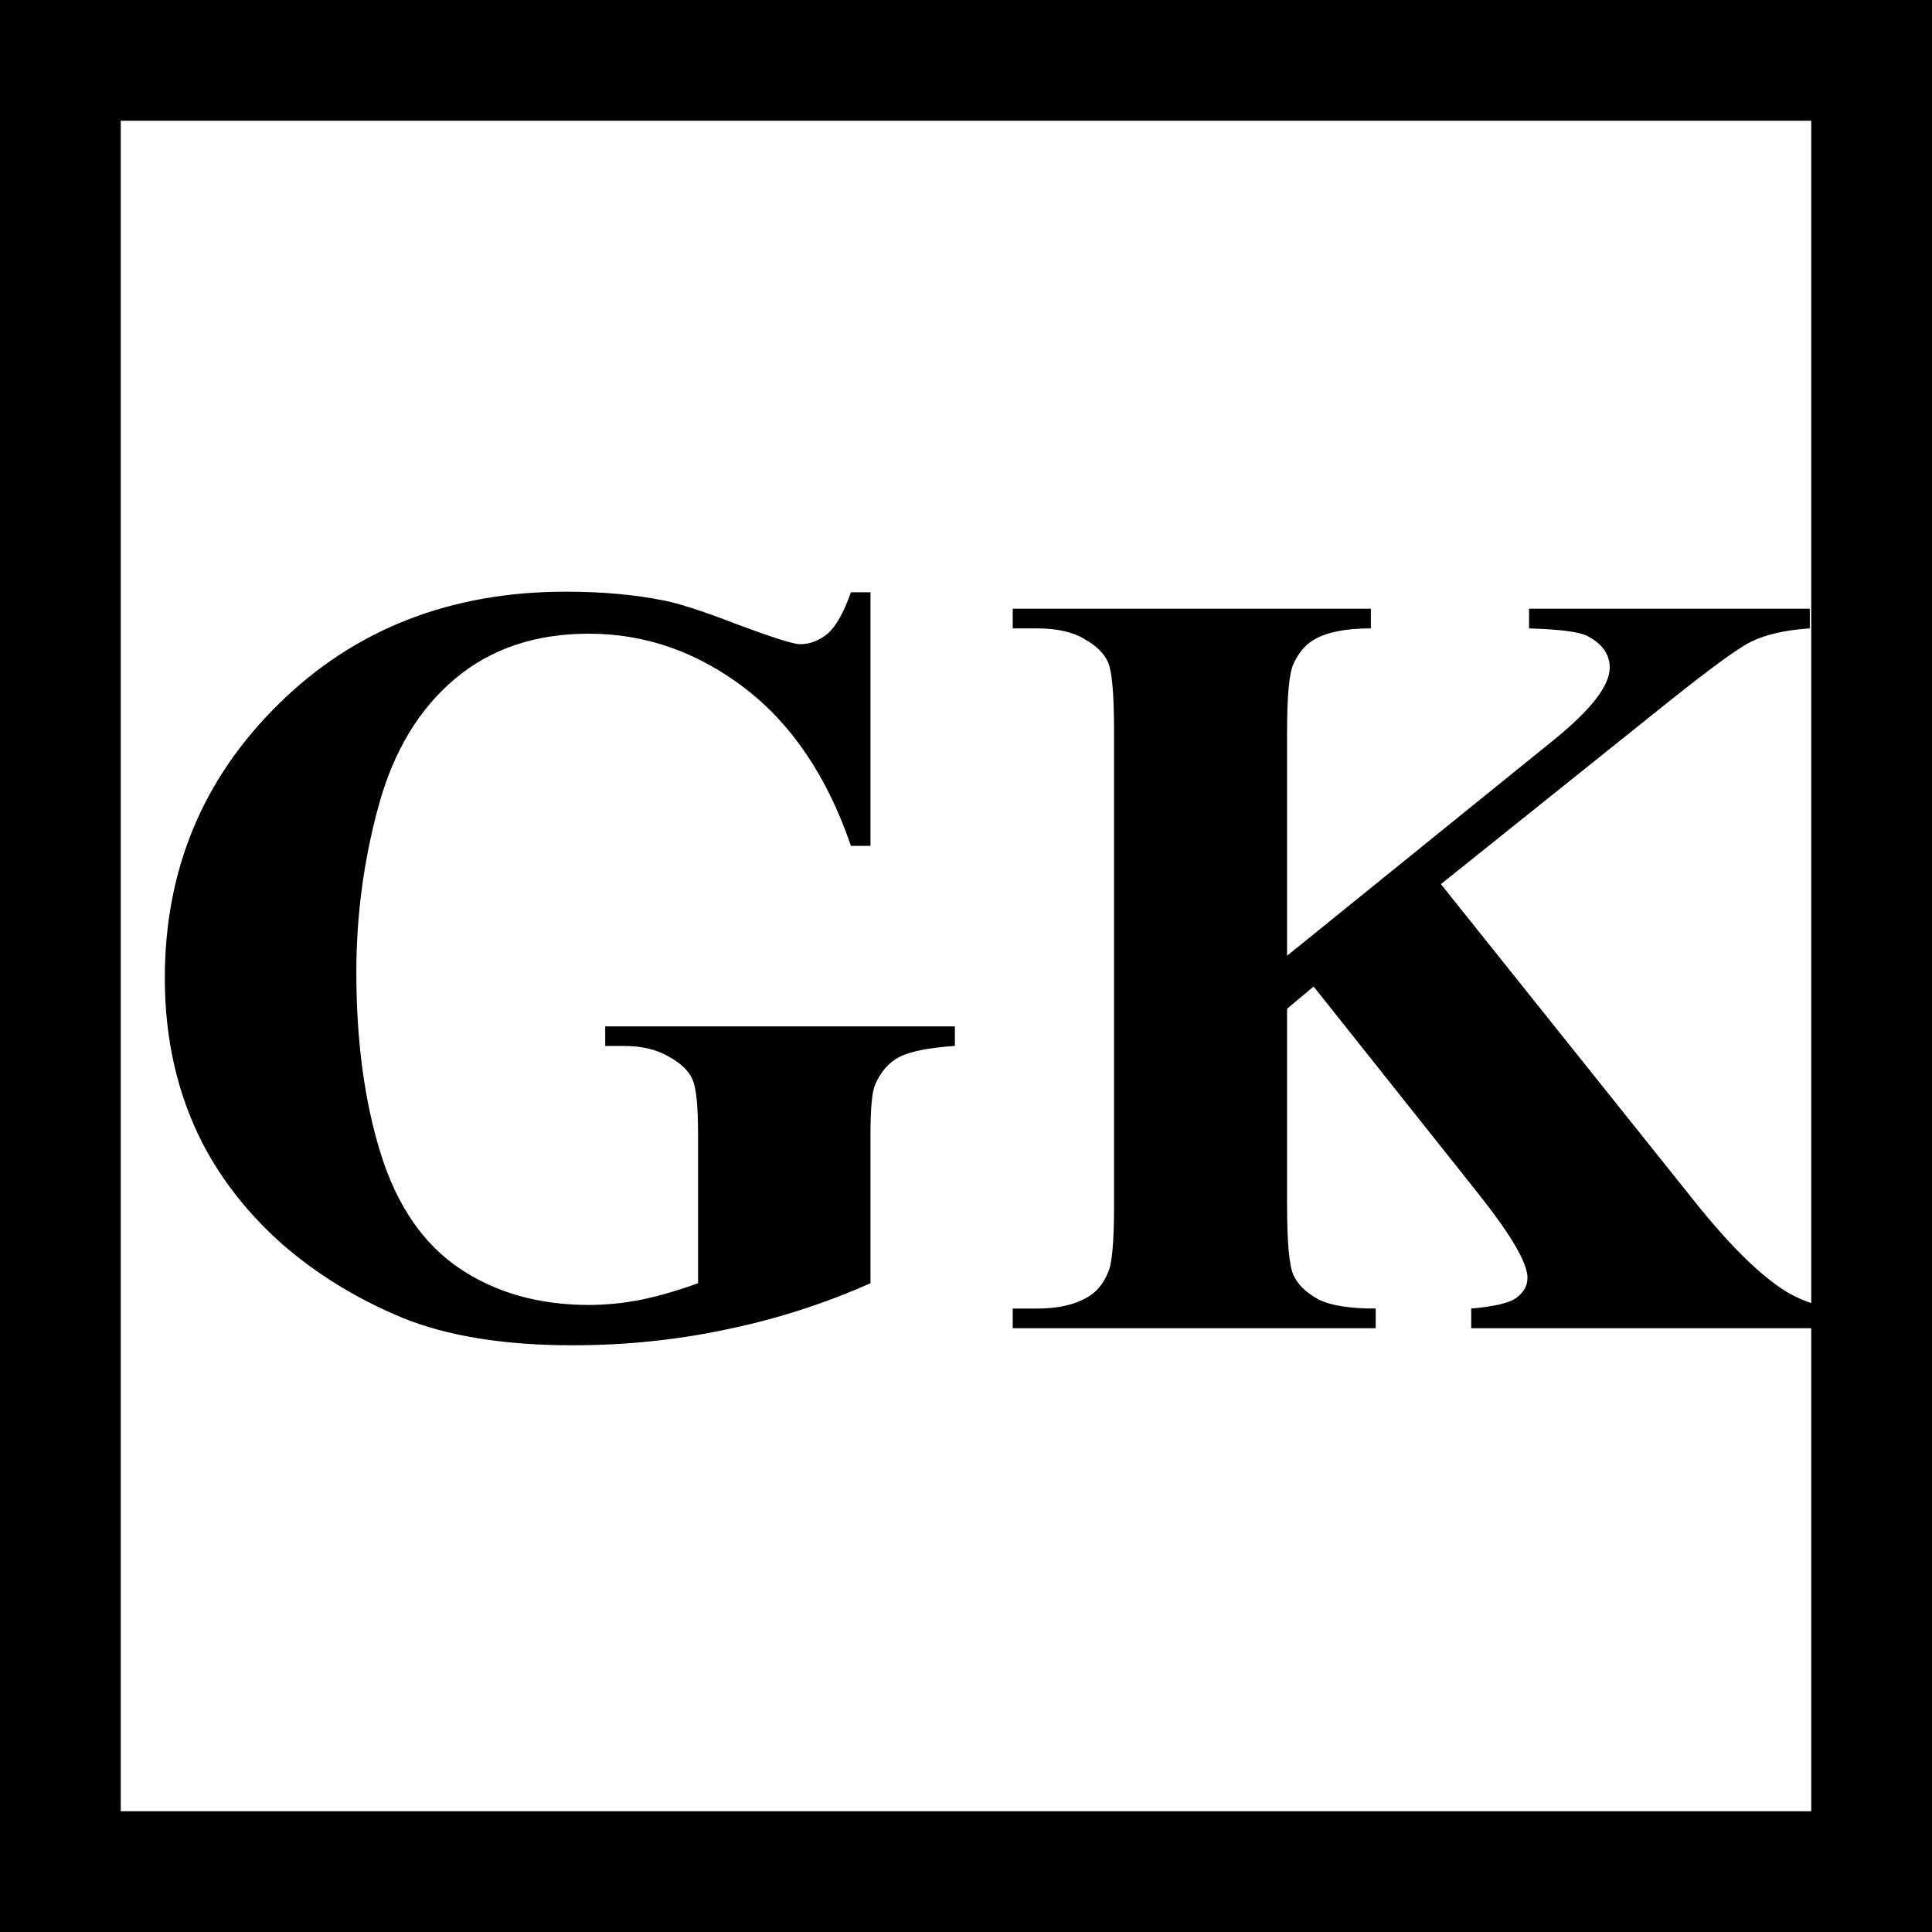
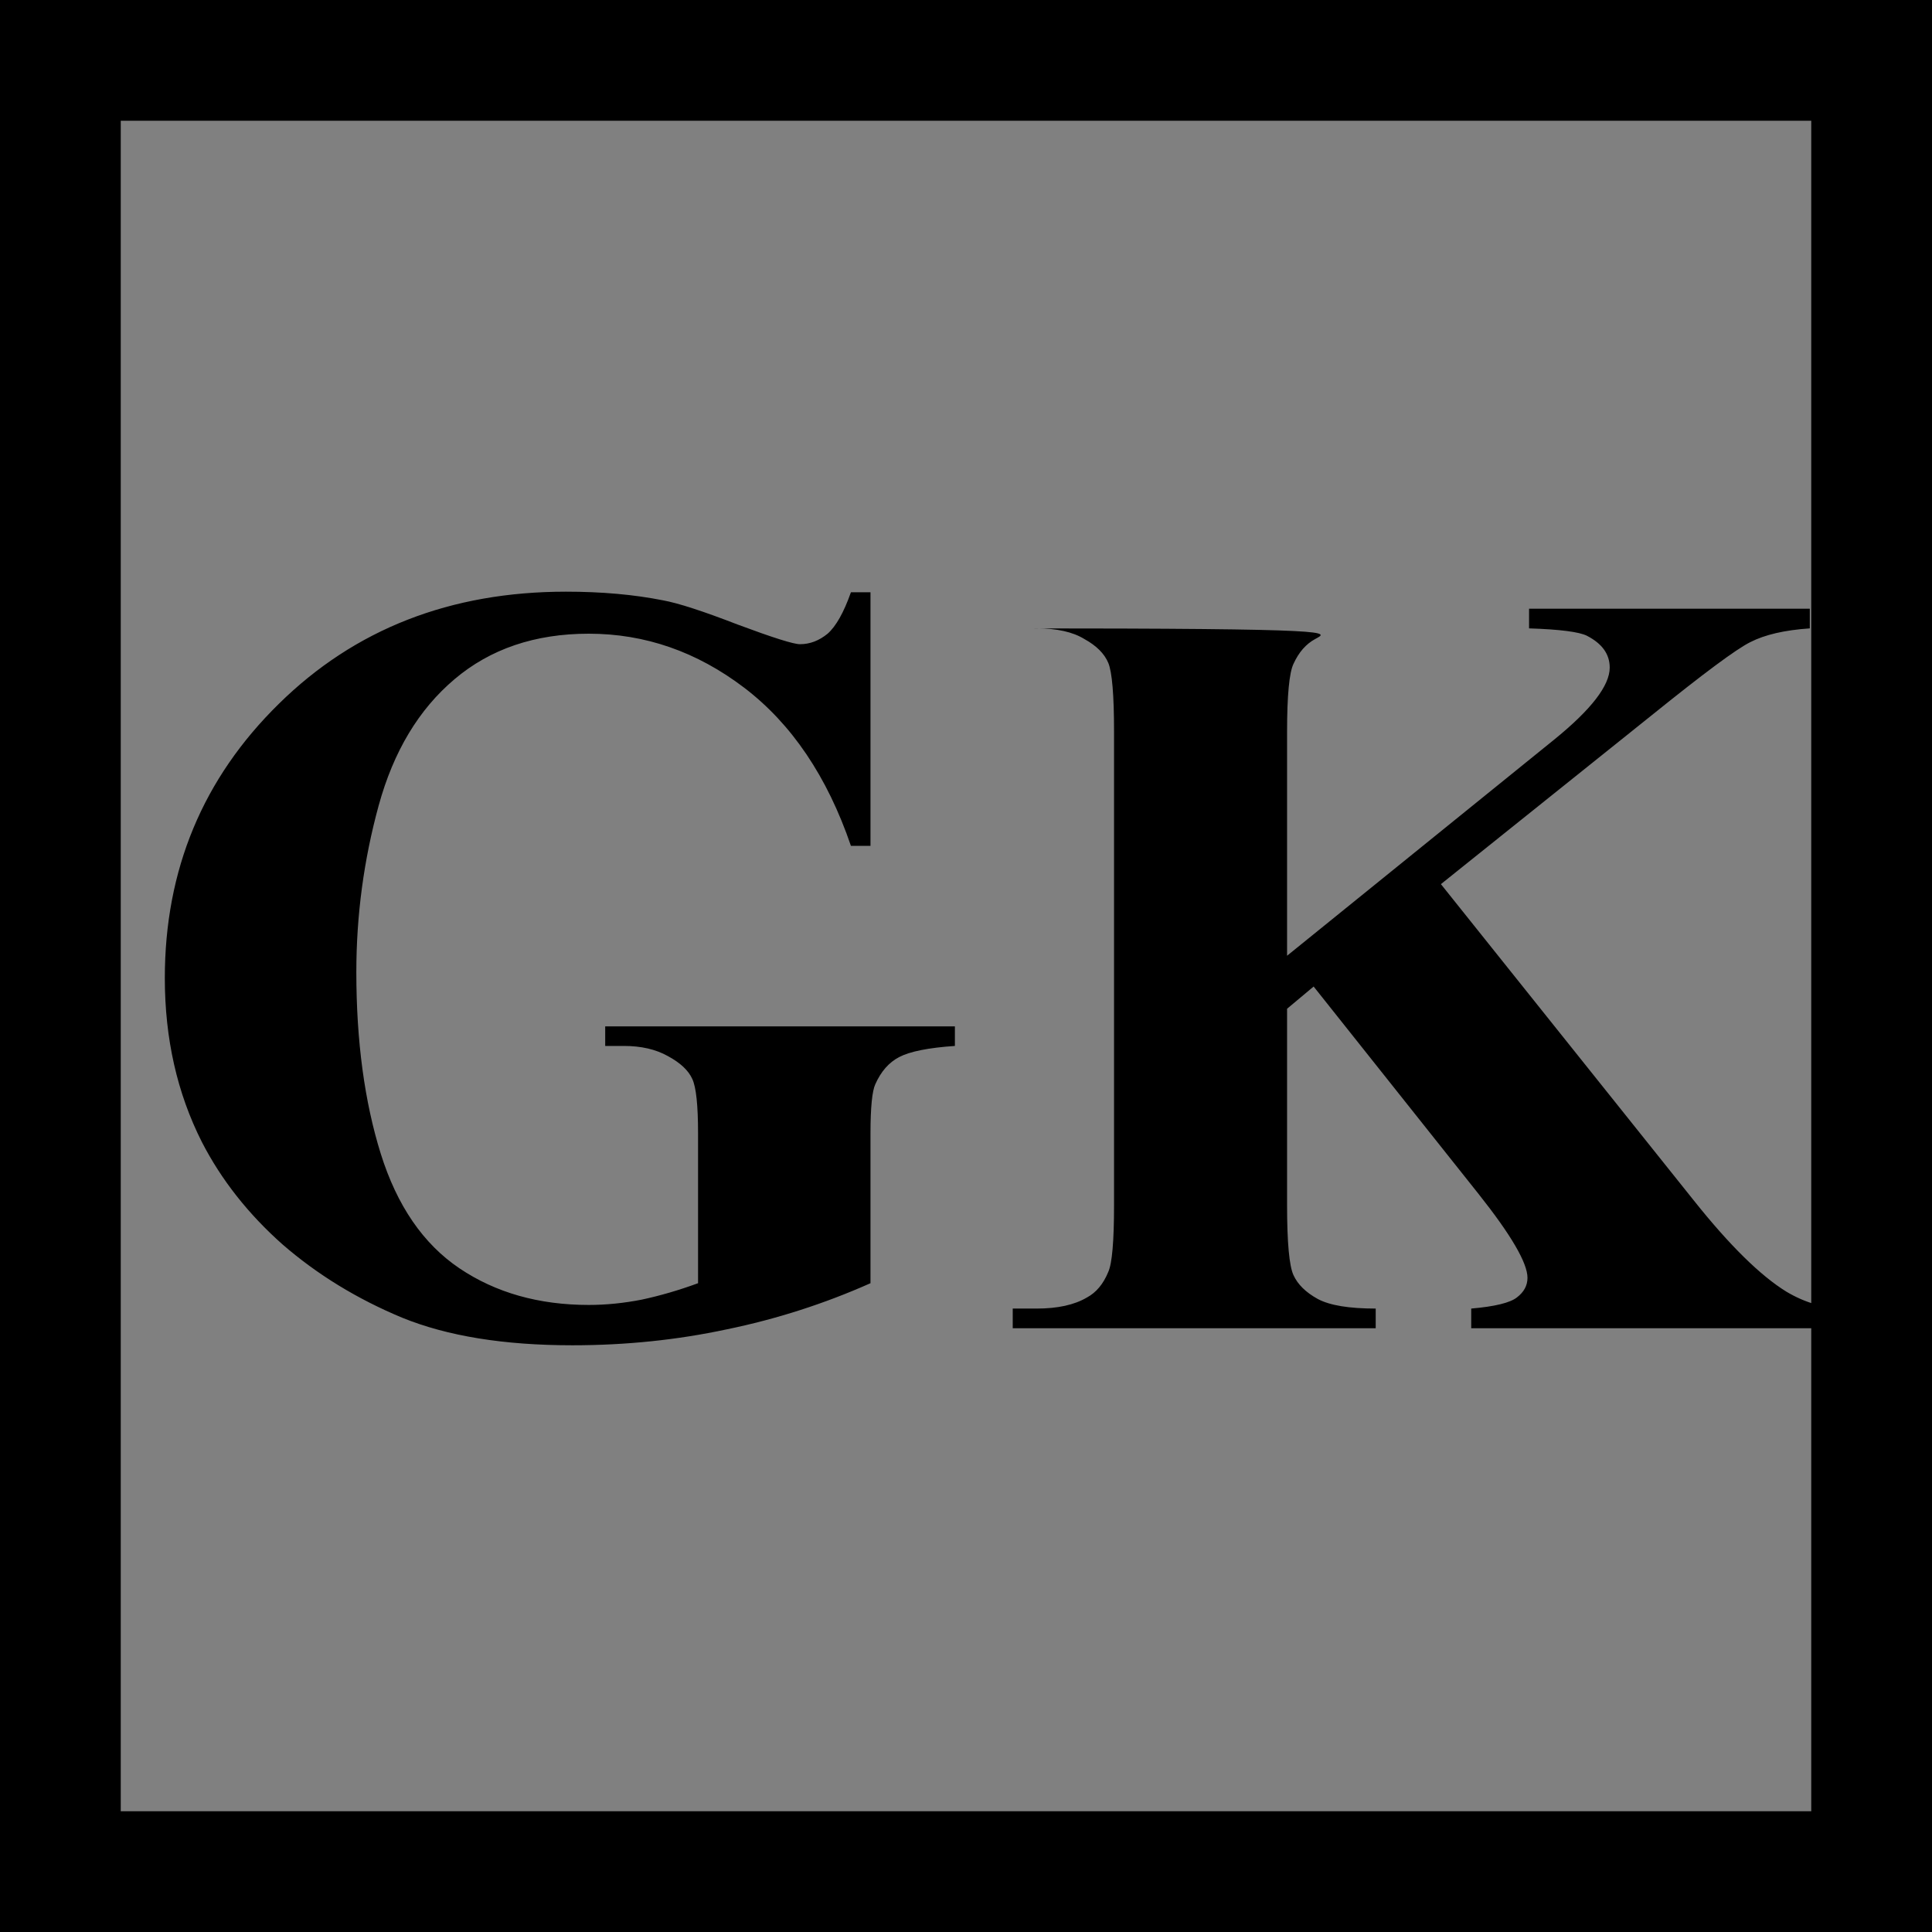
<svg xmlns="http://www.w3.org/2000/svg" version="1.1" width="16" height="16">
  <rect width="100%" height="100%" fill="#808080" stroke="none" />
  <svg width="16" height="16" viewBox="0 0 16 16" fill="none">
    <g clip-path="url(#clip0_531_66)">
-       <rect width="16" height="16" fill="white" />
-       <path d="M7.209 4.905V7.005H7.047C6.851 6.431 6.556 5.995 6.164 5.696C5.771 5.397 5.342 5.248 4.876 5.248C4.431 5.248 4.06 5.374 3.764 5.625C3.468 5.875 3.259 6.223 3.136 6.671C3.013 7.12 2.951 7.58 2.951 8.051C2.951 8.623 3.019 9.124 3.153 9.554C3.288 9.985 3.505 10.301 3.804 10.503C4.105 10.706 4.463 10.807 4.876 10.807C5.02 10.807 5.166 10.792 5.315 10.763C5.468 10.73 5.623 10.685 5.781 10.627V9.387C5.781 9.153 5.765 9.002 5.733 8.935C5.701 8.864 5.633 8.801 5.531 8.746C5.431 8.69 5.31 8.662 5.166 8.662H5.012V8.5H7.908V8.662C7.688 8.677 7.535 8.708 7.447 8.754C7.362 8.798 7.296 8.873 7.249 8.979C7.223 9.034 7.209 9.17 7.209 9.387V10.627C6.829 10.796 6.432 10.924 6.019 11.009C5.608 11.097 5.182 11.141 4.74 11.141C4.174 11.141 3.704 11.065 3.329 10.912C2.957 10.757 2.627 10.555 2.34 10.306C2.056 10.054 1.833 9.771 1.672 9.458C1.467 9.053 1.365 8.601 1.365 8.1C1.365 7.203 1.68 6.446 2.31 5.828C2.939 5.209 3.732 4.9 4.687 4.9C4.983 4.9 5.25 4.924 5.487 4.971C5.616 4.994 5.824 5.062 6.111 5.173C6.401 5.281 6.572 5.335 6.625 5.335C6.707 5.335 6.783 5.306 6.854 5.248C6.924 5.186 6.988 5.072 7.047 4.905H7.209ZM11.933 7.322L14.03 9.945C14.325 10.315 14.58 10.565 14.794 10.697C14.95 10.79 15.114 10.837 15.286 10.837V11H12.184V10.837C12.38 10.82 12.506 10.789 12.562 10.745C12.62 10.701 12.65 10.647 12.65 10.582C12.65 10.46 12.515 10.228 12.245 9.888L10.879 8.17L10.659 8.354V9.98C10.659 10.291 10.677 10.484 10.712 10.56C10.747 10.637 10.814 10.703 10.914 10.758C11.014 10.811 11.173 10.837 11.393 10.837V11H8.387V10.837H8.585C8.758 10.837 8.897 10.807 9.002 10.745C9.078 10.704 9.137 10.634 9.178 10.534C9.21 10.464 9.226 10.279 9.226 9.98V6.061C9.226 5.756 9.21 5.565 9.178 5.489C9.146 5.413 9.08 5.347 8.98 5.292C8.884 5.233 8.752 5.204 8.585 5.204H8.387V5.041H11.353V5.204C11.151 5.204 10.997 5.233 10.892 5.292C10.816 5.333 10.756 5.401 10.712 5.498C10.677 5.571 10.659 5.759 10.659 6.061V7.915L12.87 6.126C13.177 5.877 13.331 5.678 13.331 5.529C13.331 5.417 13.268 5.33 13.142 5.265C13.078 5.233 12.918 5.212 12.663 5.204V5.041H14.988V5.204C14.78 5.218 14.616 5.256 14.495 5.318C14.378 5.376 14.106 5.579 13.678 5.924L11.933 7.322Z" fill="black" />
+       <path d="M7.209 4.905V7.005H7.047C6.851 6.431 6.556 5.995 6.164 5.696C5.771 5.397 5.342 5.248 4.876 5.248C4.431 5.248 4.06 5.374 3.764 5.625C3.468 5.875 3.259 6.223 3.136 6.671C3.013 7.12 2.951 7.58 2.951 8.051C2.951 8.623 3.019 9.124 3.153 9.554C3.288 9.985 3.505 10.301 3.804 10.503C4.105 10.706 4.463 10.807 4.876 10.807C5.02 10.807 5.166 10.792 5.315 10.763C5.468 10.73 5.623 10.685 5.781 10.627V9.387C5.781 9.153 5.765 9.002 5.733 8.935C5.701 8.864 5.633 8.801 5.531 8.746C5.431 8.69 5.31 8.662 5.166 8.662H5.012V8.5H7.908V8.662C7.688 8.677 7.535 8.708 7.447 8.754C7.362 8.798 7.296 8.873 7.249 8.979C7.223 9.034 7.209 9.17 7.209 9.387V10.627C6.829 10.796 6.432 10.924 6.019 11.009C5.608 11.097 5.182 11.141 4.74 11.141C4.174 11.141 3.704 11.065 3.329 10.912C2.957 10.757 2.627 10.555 2.34 10.306C2.056 10.054 1.833 9.771 1.672 9.458C1.467 9.053 1.365 8.601 1.365 8.1C1.365 7.203 1.68 6.446 2.31 5.828C2.939 5.209 3.732 4.9 4.687 4.9C4.983 4.9 5.25 4.924 5.487 4.971C5.616 4.994 5.824 5.062 6.111 5.173C6.401 5.281 6.572 5.335 6.625 5.335C6.707 5.335 6.783 5.306 6.854 5.248C6.924 5.186 6.988 5.072 7.047 4.905H7.209ZM11.933 7.322L14.03 9.945C14.325 10.315 14.58 10.565 14.794 10.697C14.95 10.79 15.114 10.837 15.286 10.837V11H12.184V10.837C12.38 10.82 12.506 10.789 12.562 10.745C12.62 10.701 12.65 10.647 12.65 10.582C12.65 10.46 12.515 10.228 12.245 9.888L10.879 8.17L10.659 8.354V9.98C10.659 10.291 10.677 10.484 10.712 10.56C10.747 10.637 10.814 10.703 10.914 10.758C11.014 10.811 11.173 10.837 11.393 10.837V11H8.387V10.837H8.585C8.758 10.837 8.897 10.807 9.002 10.745C9.078 10.704 9.137 10.634 9.178 10.534C9.21 10.464 9.226 10.279 9.226 9.98V6.061C9.226 5.756 9.21 5.565 9.178 5.489C9.146 5.413 9.08 5.347 8.98 5.292C8.884 5.233 8.752 5.204 8.585 5.204H8.387V5.041V5.204C11.151 5.204 10.997 5.233 10.892 5.292C10.816 5.333 10.756 5.401 10.712 5.498C10.677 5.571 10.659 5.759 10.659 6.061V7.915L12.87 6.126C13.177 5.877 13.331 5.678 13.331 5.529C13.331 5.417 13.268 5.33 13.142 5.265C13.078 5.233 12.918 5.212 12.663 5.204V5.041H14.988V5.204C14.78 5.218 14.616 5.256 14.495 5.318C14.378 5.376 14.106 5.579 13.678 5.924L11.933 7.322Z" fill="black" />
    </g>
    <rect x="0.5" y="0.5" width="15" height="15" stroke="black" />
    <defs>
      <clipPath id="SvgjsClipPath1010">
-         <rect width="16" height="16" fill="white" />
-       </clipPath>
+         </clipPath>
    </defs>
  </svg>
  <style>@media (prefers-color-scheme: light) { :root { filter: none; } }
@media (prefers-color-scheme: dark) { :root { filter: none; } }
</style>
</svg>